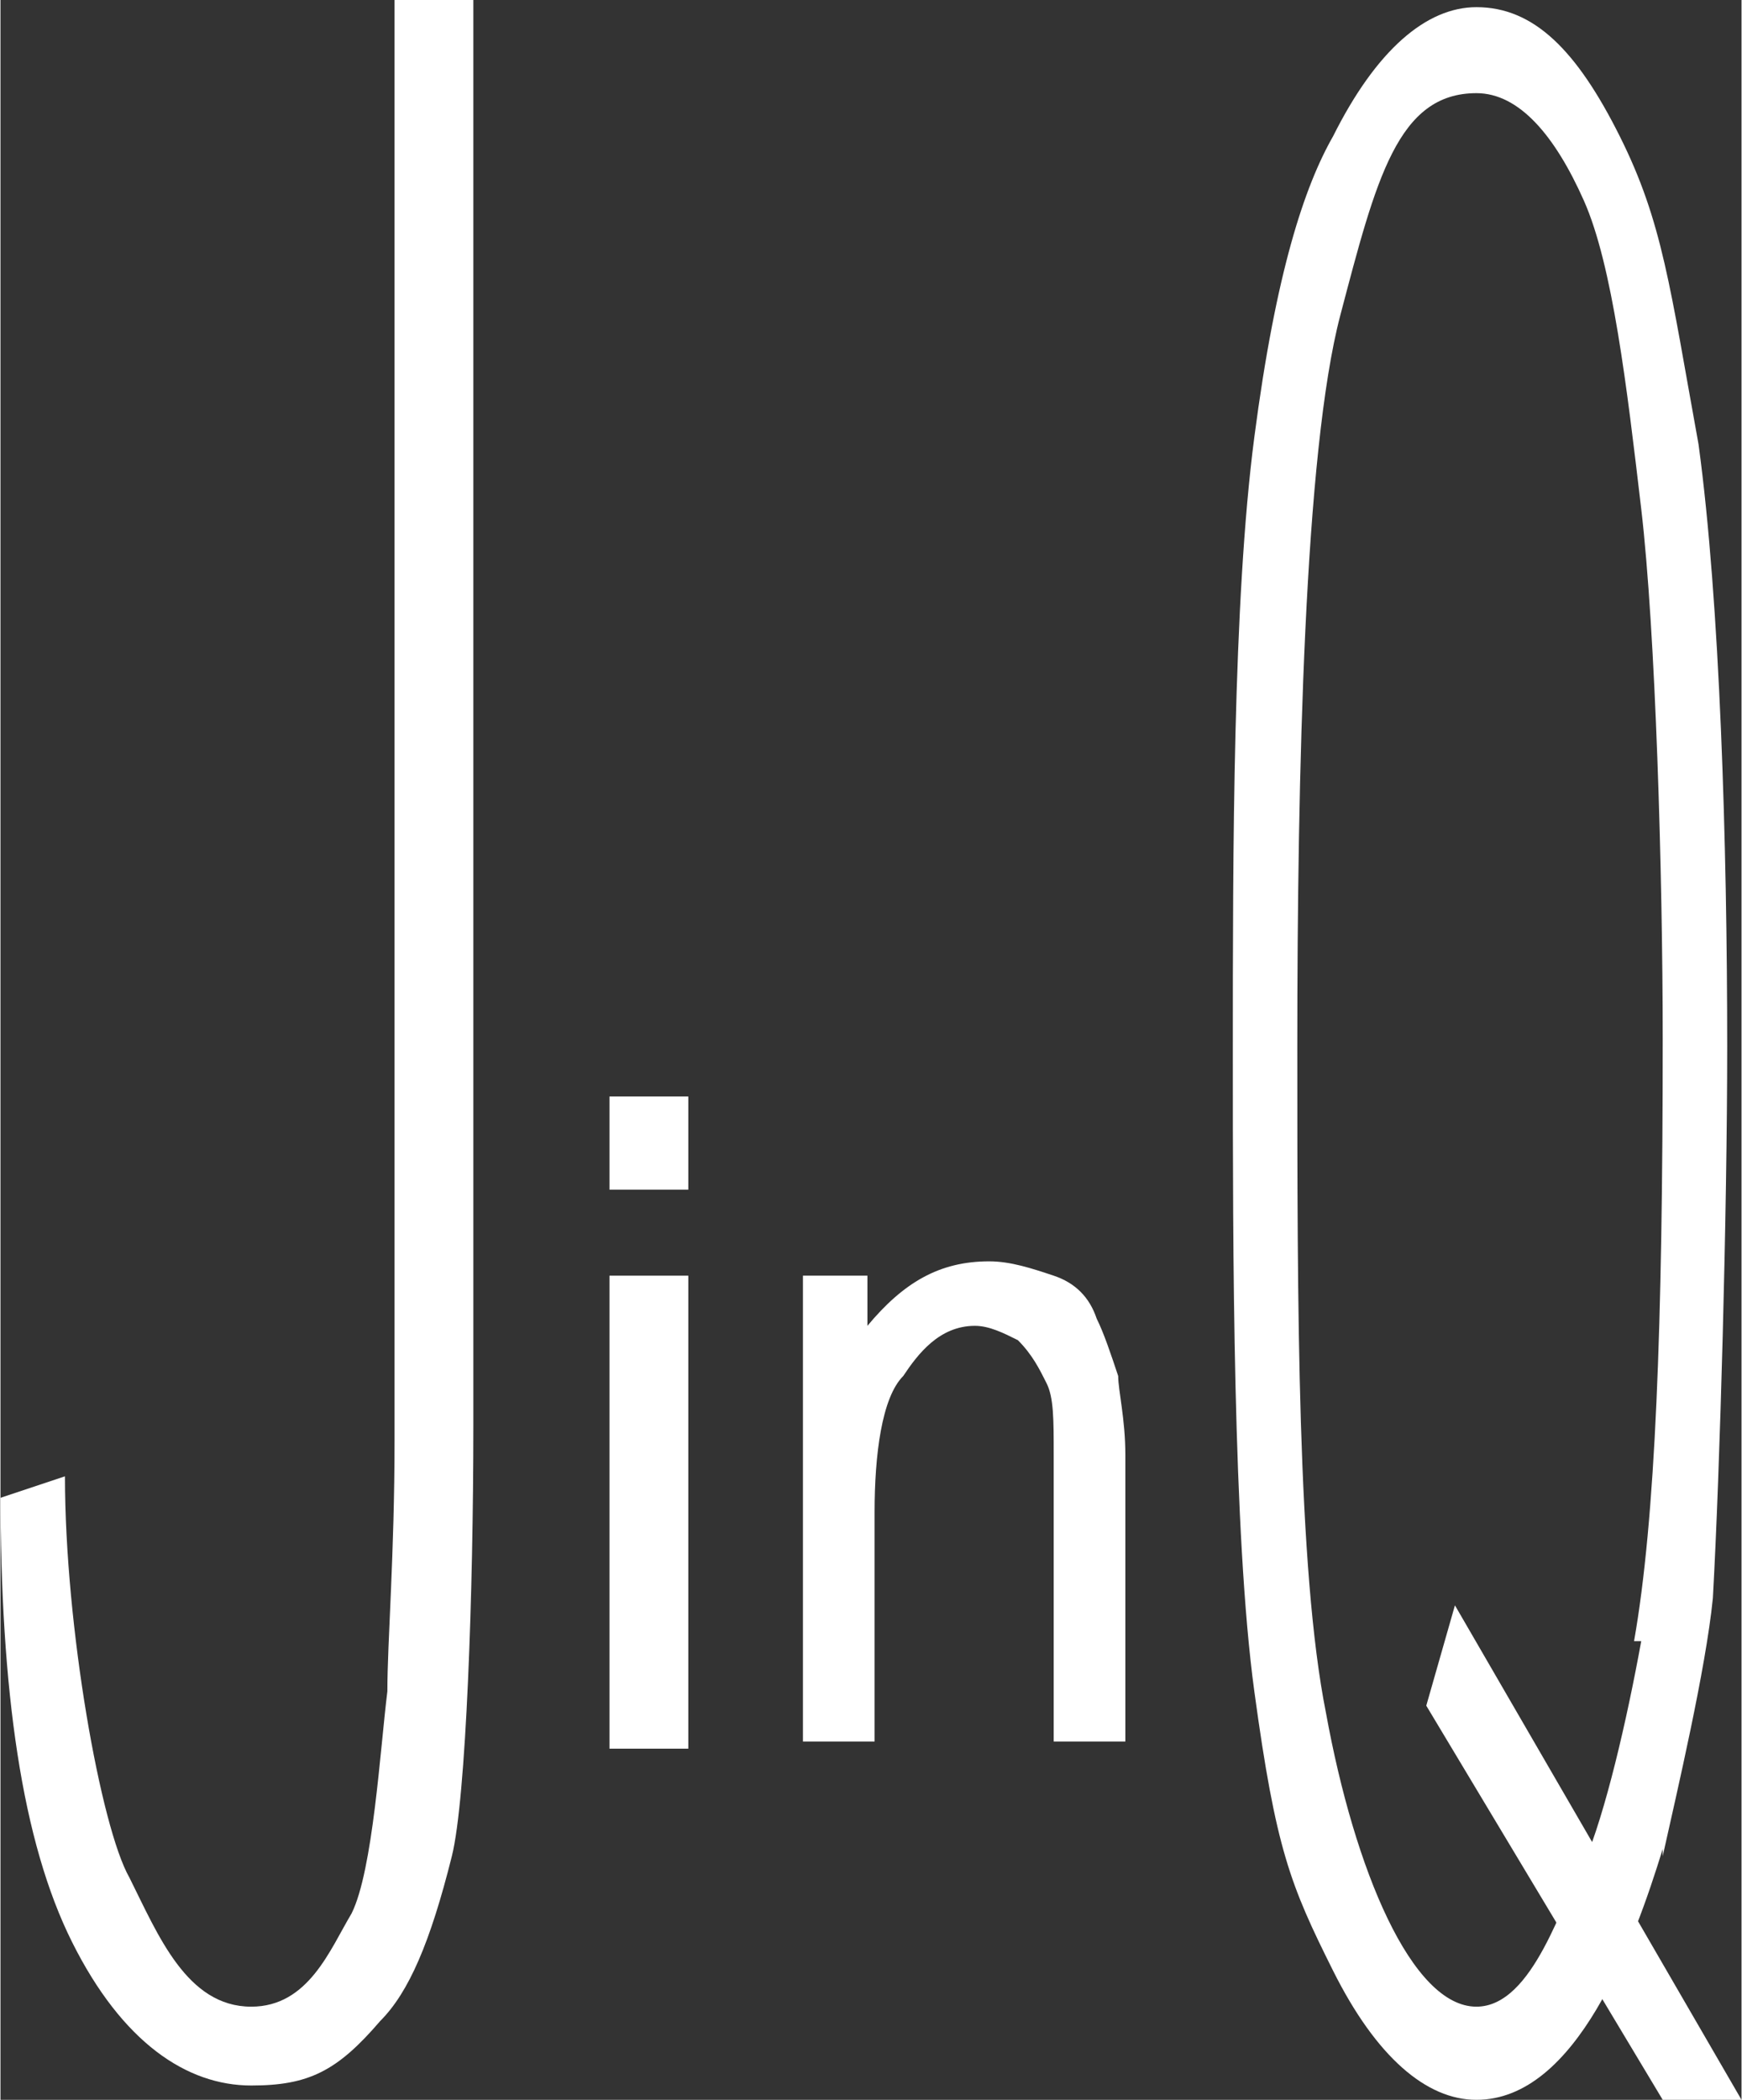
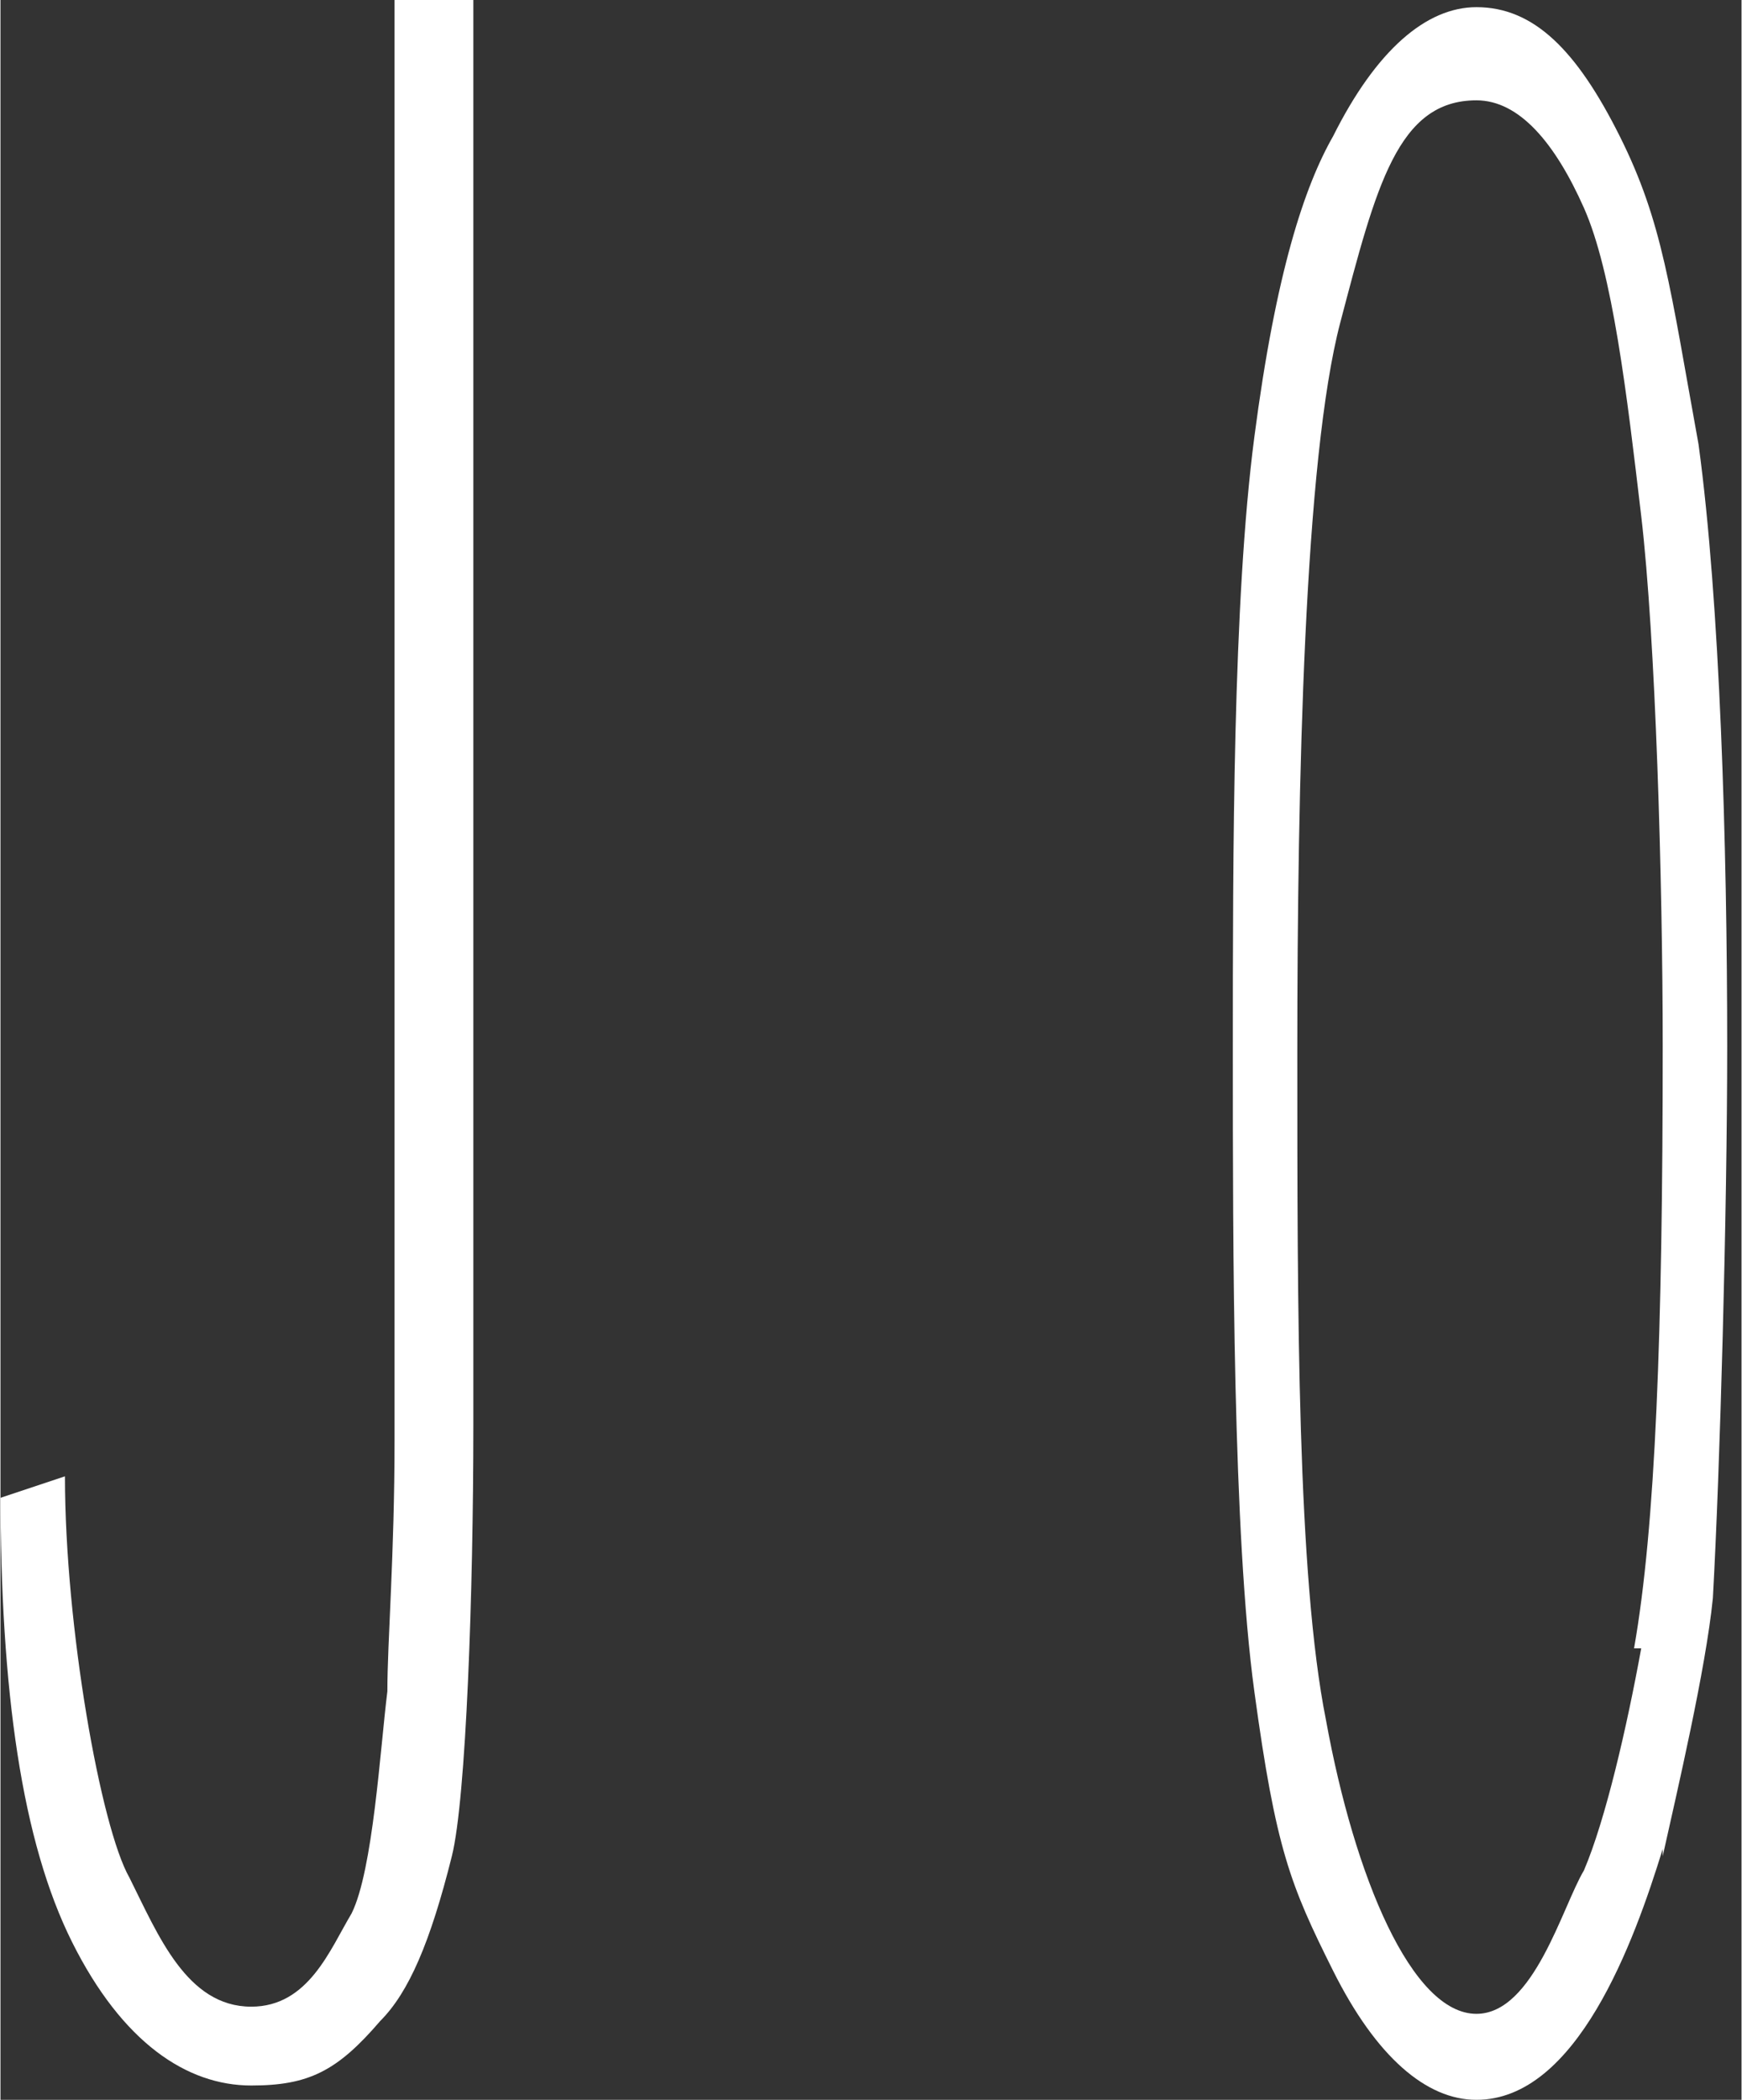
<svg xmlns="http://www.w3.org/2000/svg" xml:space="preserve" width="1.175in" height="1.416in" shape-rendering="geometricPrecision" text-rendering="geometricPrecision" image-rendering="optimizeQuality" fill-rule="evenodd" clip-rule="evenodd" viewBox="0 0 243 293">
  <rect x="0" y="0" width="243" height="293" fill="#333333" stroke="none" />
  <g id="Layer_x0020_1">
    <g id="_201470352">
      <path fill="white" fill-rule="nonzero" d="M0 209l9 -3c0,21 5,49 9,56 4,8 8,18 17,18 8,0 11,-8 14,-13 3,-6 4,-23 5,-31 0,-7 1,-19 1,-35l0 -202 11 0 0 200c0,23 -1,52 -3,60 -3,12 -6,19 -10,23 -6,7 -10,9 -18,9 -9,0 -18,-6 -25,-20 -7,-14 -10,-35 -10,-63z" />
      <g>
-         <path fill="white" fill-rule="nonzero" d="M112 244l0 -66 9 0 0 7c5,-6 10,-9 17,-9 3,0 6,1 9,2 3,1 5,3 6,6 1,2 2,5 3,8 0,2 1,6 1,11l0 40 -10 0 0 -40c0,-5 0,-8 -1,-10 -1,-2 -2,-4 -4,-6 -2,-1 -4,-2 -6,-2 -5,0 -8,4 -10,7 -3,3 -4,11 -4,19l0 32 -10 0z" />
-         <polygon fill="white" fill-rule="nonzero" points="85,244 85,178 96,178 96,244 " />
-         <polygon fill="white" fill-rule="nonzero" points="85,166 85,153 96,153 96,166 " />
-       </g>
+         </g>
      <g>
-         <path fill="white" fill-rule="nonzero" d="M232 258c-4,13 -12,35 -26,35 -7,0 -14,-6 -20,-18 -6,-12 -8,-17 -11,-39 -3,-22 -3,-62 -3,-89 0,-28 0,-63 3,-86 3,-23 7,-35 11,-42 6,-12 13,-18 20,-18 8,0 14,6 20,18 6,12 7,21 11,43 3,22 4,56 4,84 0,23 -1,59 -2,77 -1,10 -5,27 -7,36zm-4 -29c3,-17 4,-44 4,-84 0,-23 -1,-57 -3,-74 -2,-17 -4,-34 -8,-43 -4,-9 -9,-15 -15,-15 -11,0 -14,12 -19,31 -5,19 -6,64 -6,102 0,36 0,73 4,93 4,22 12,41 21,41 8,0 12,-15 15,-20 3,-7 6,-20 8,-31z" />
-         <polygon fill="white" fill-rule="nonzero" points="199,238 203,224 243,293 232,293 " />
+         <path fill="white" fill-rule="nonzero" d="M232 258c-4,13 -12,35 -26,35 -7,0 -14,-6 -20,-18 -6,-12 -8,-17 -11,-39 -3,-22 -3,-62 -3,-89 0,-28 0,-63 3,-86 3,-23 7,-35 11,-42 6,-12 13,-18 20,-18 8,0 14,6 20,18 6,12 7,21 11,43 3,22 4,56 4,84 0,23 -1,59 -2,77 -1,10 -5,27 -7,36m-4 -29c3,-17 4,-44 4,-84 0,-23 -1,-57 -3,-74 -2,-17 -4,-34 -8,-43 -4,-9 -9,-15 -15,-15 -11,0 -14,12 -19,31 -5,19 -6,64 -6,102 0,36 0,73 4,93 4,22 12,41 21,41 8,0 12,-15 15,-20 3,-7 6,-20 8,-31z" />
      </g>
    </g>
  </g>
</svg>